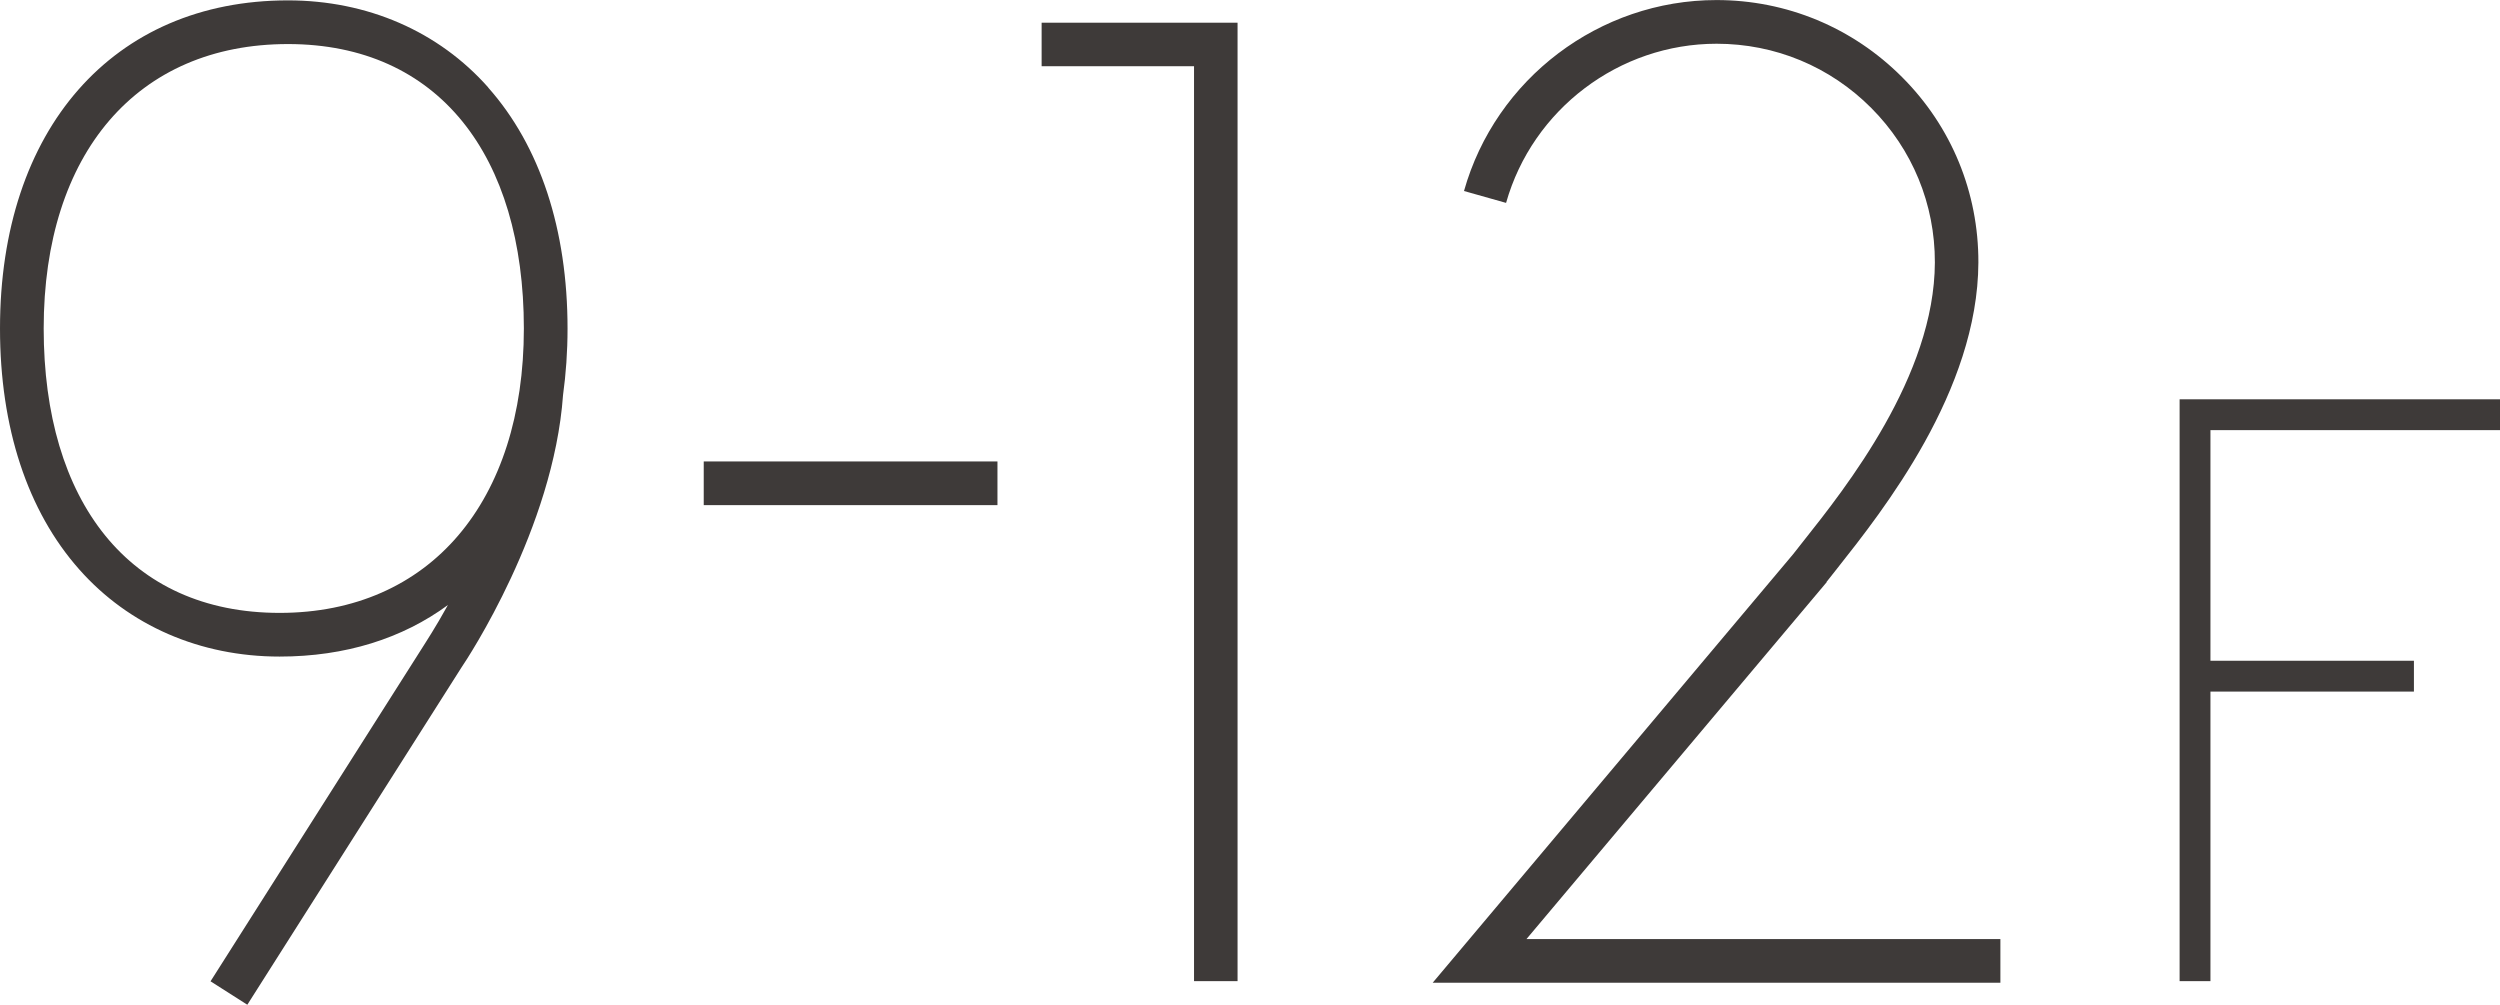
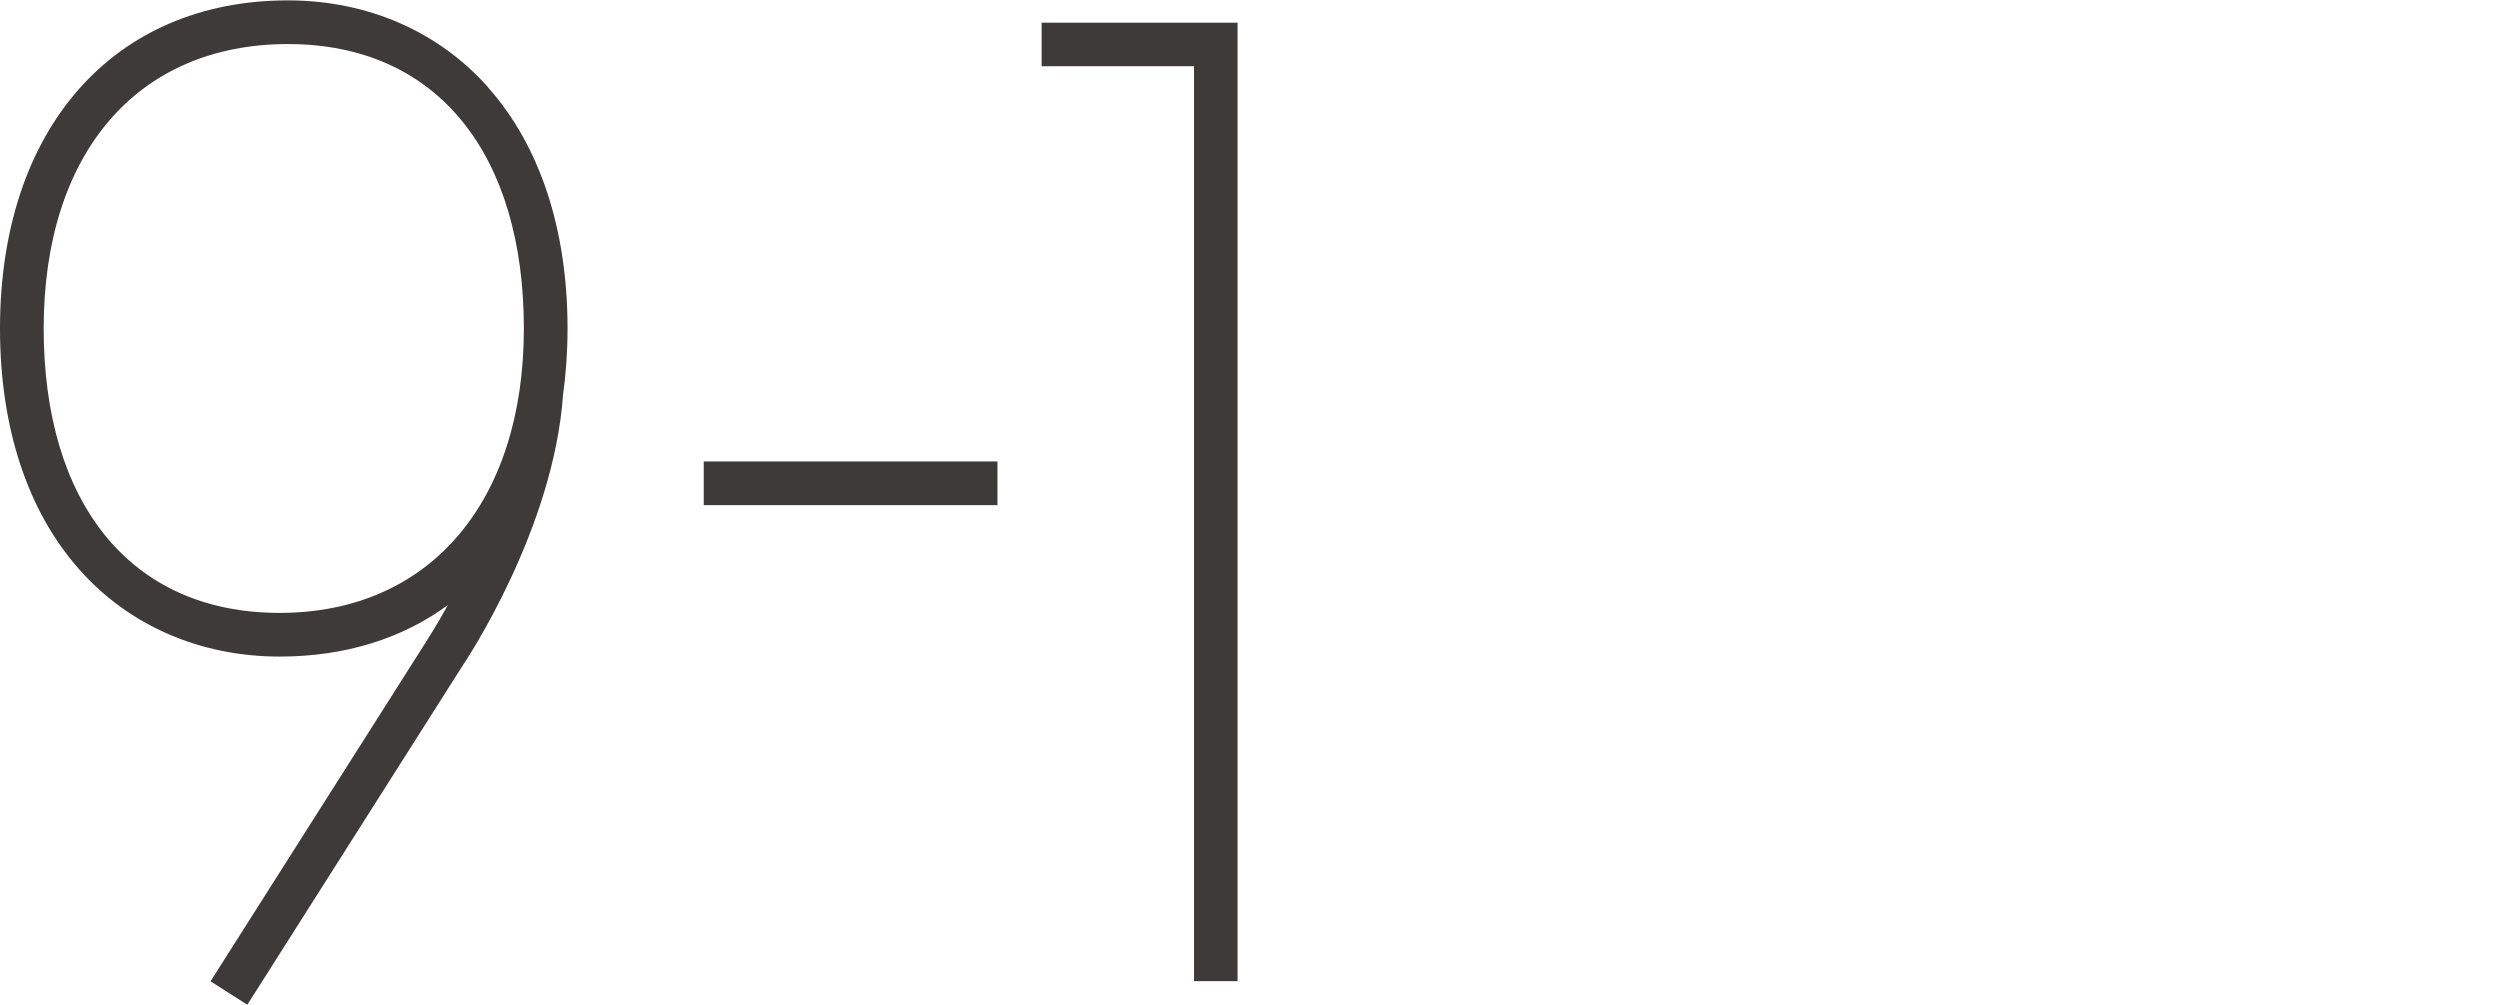
<svg xmlns="http://www.w3.org/2000/svg" id="_レイヤー_2" width="54.92mm" height="22.07mm" viewBox="0 0 155.67 62.55">
  <defs>
    <style>.cls-1{fill:#3e3a39;stroke-width:0px;}</style>
  </defs>
  <g id="_修正">
    <rect class="cls-1" x="43.82" y="28.73" width="18.29" height="2.72" />
    <path class="cls-1" d="M30.4,5.44C27.31,1.95,22.88.02,17.93.02,7.04.02,0,8.04,0,20.45c0,6.17,1.71,11.37,4.94,15.01,3.09,3.49,7.52,5.42,12.47,5.42,4.1,0,7.65-1.13,10.48-3.21-.8,1.45-1.4,2.34-1.41,2.37l-13.37,21.06,2.29,1.46,13.34-21.01c.37-.54,5.73-8.65,6.32-16.96h0c.18-1.31.28-2.69.28-4.13,0-6.17-1.71-11.37-4.94-15.01ZM2.72,20.45C2.72,9.53,8.55,2.74,17.93,2.74s14.69,6.95,14.69,17.71-5.83,17.71-15.21,17.71S2.72,31.21,2.72,20.45Z" />
    <polygon class="cls-1" points="64.86 1.41 64.86 4.12 74.35 4.12 74.35 61.09 77.06 61.09 77.06 1.41 64.86 1.41" />
-     <polygon class="cls-1" points="155.67 26.78 155.67 24.86 135.72 24.86 135.72 61.09 137.64 61.09 137.64 43.06 150.31 43.06 150.31 41.14 137.64 41.14 137.64 26.78 155.67 26.78" />
-     <path class="cls-1" d="M113.73,36.24l.03-.04c.19-.24.4-.51.64-.81,2.84-3.59,8.76-11.05,8.79-19.05.01-4.36-1.67-8.46-4.75-11.54-3.08-3.09-7.19-4.8-11.56-4.8-7.28,0-13.75,4.89-15.72,11.89l2.62.74c1.65-5.83,7.04-9.91,13.11-9.91,3.64,0,7.06,1.42,9.63,4,2.56,2.57,3.97,5.99,3.96,9.62-.02,7.06-5.54,14.02-8.2,17.37-.23.29-.44.56-.63.8l-22.44,26.68h35.35v-2.72h-29.51l18.7-22.23Z" />
  </g>
</svg>